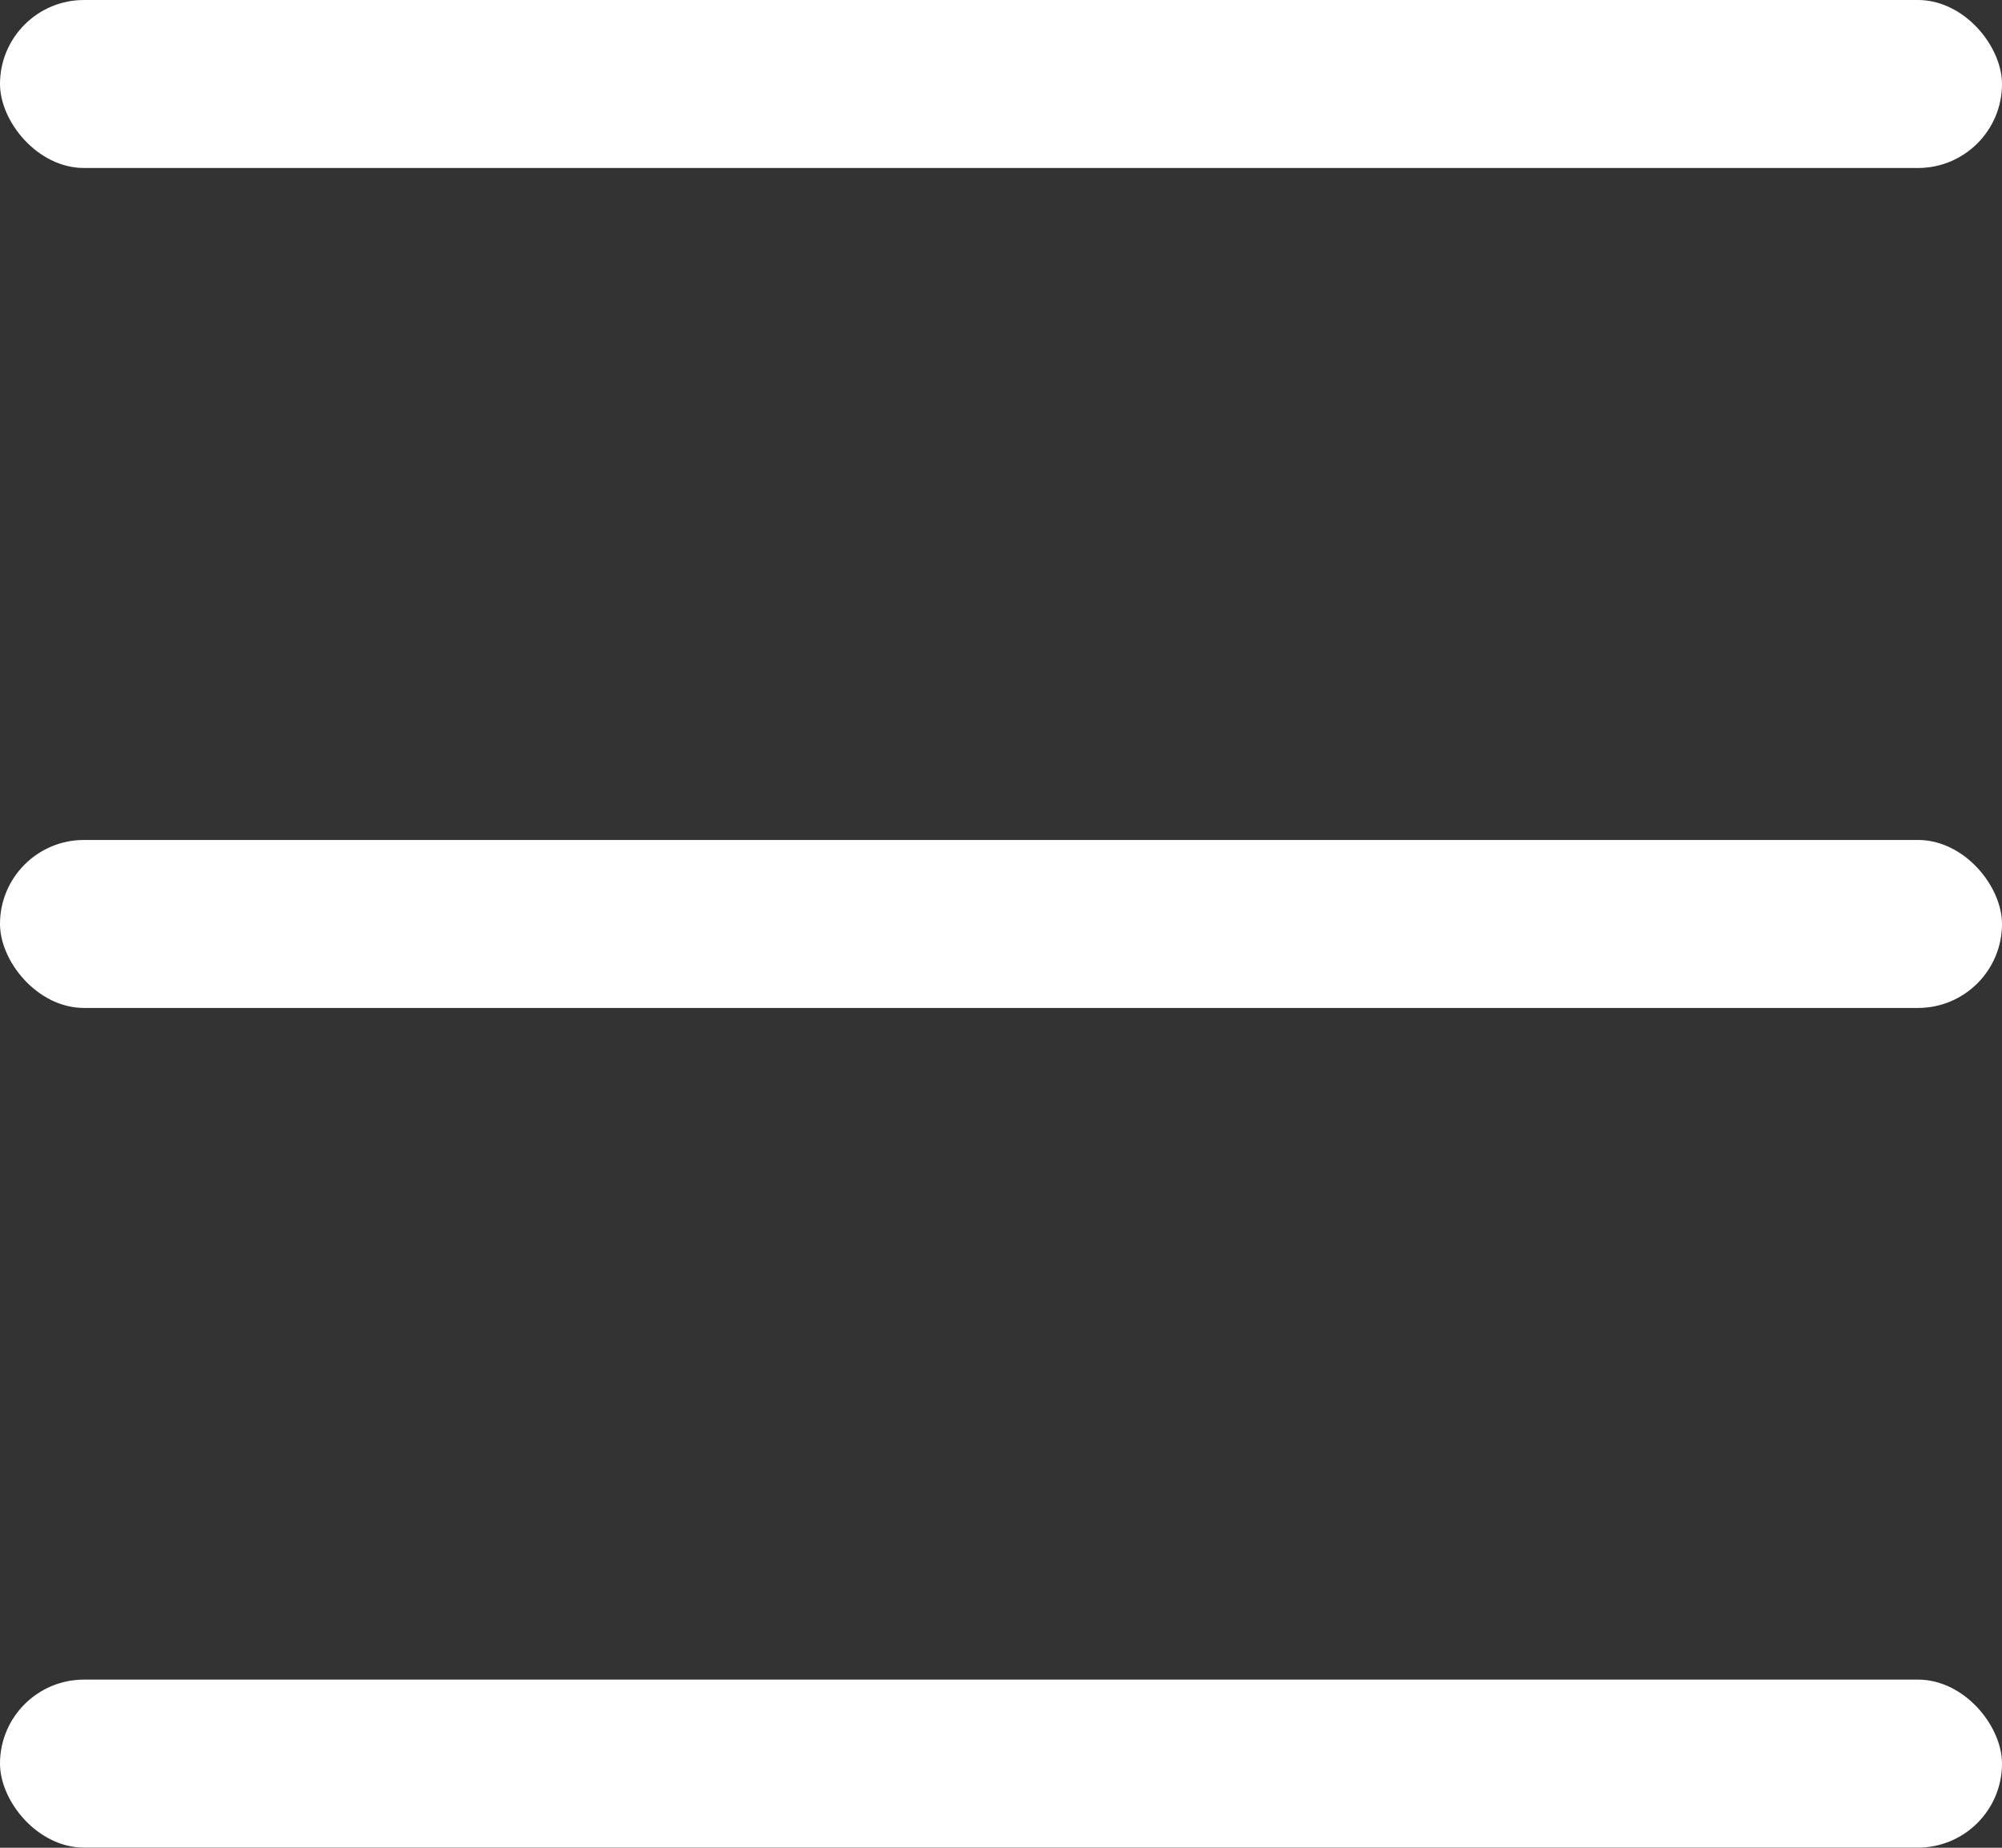
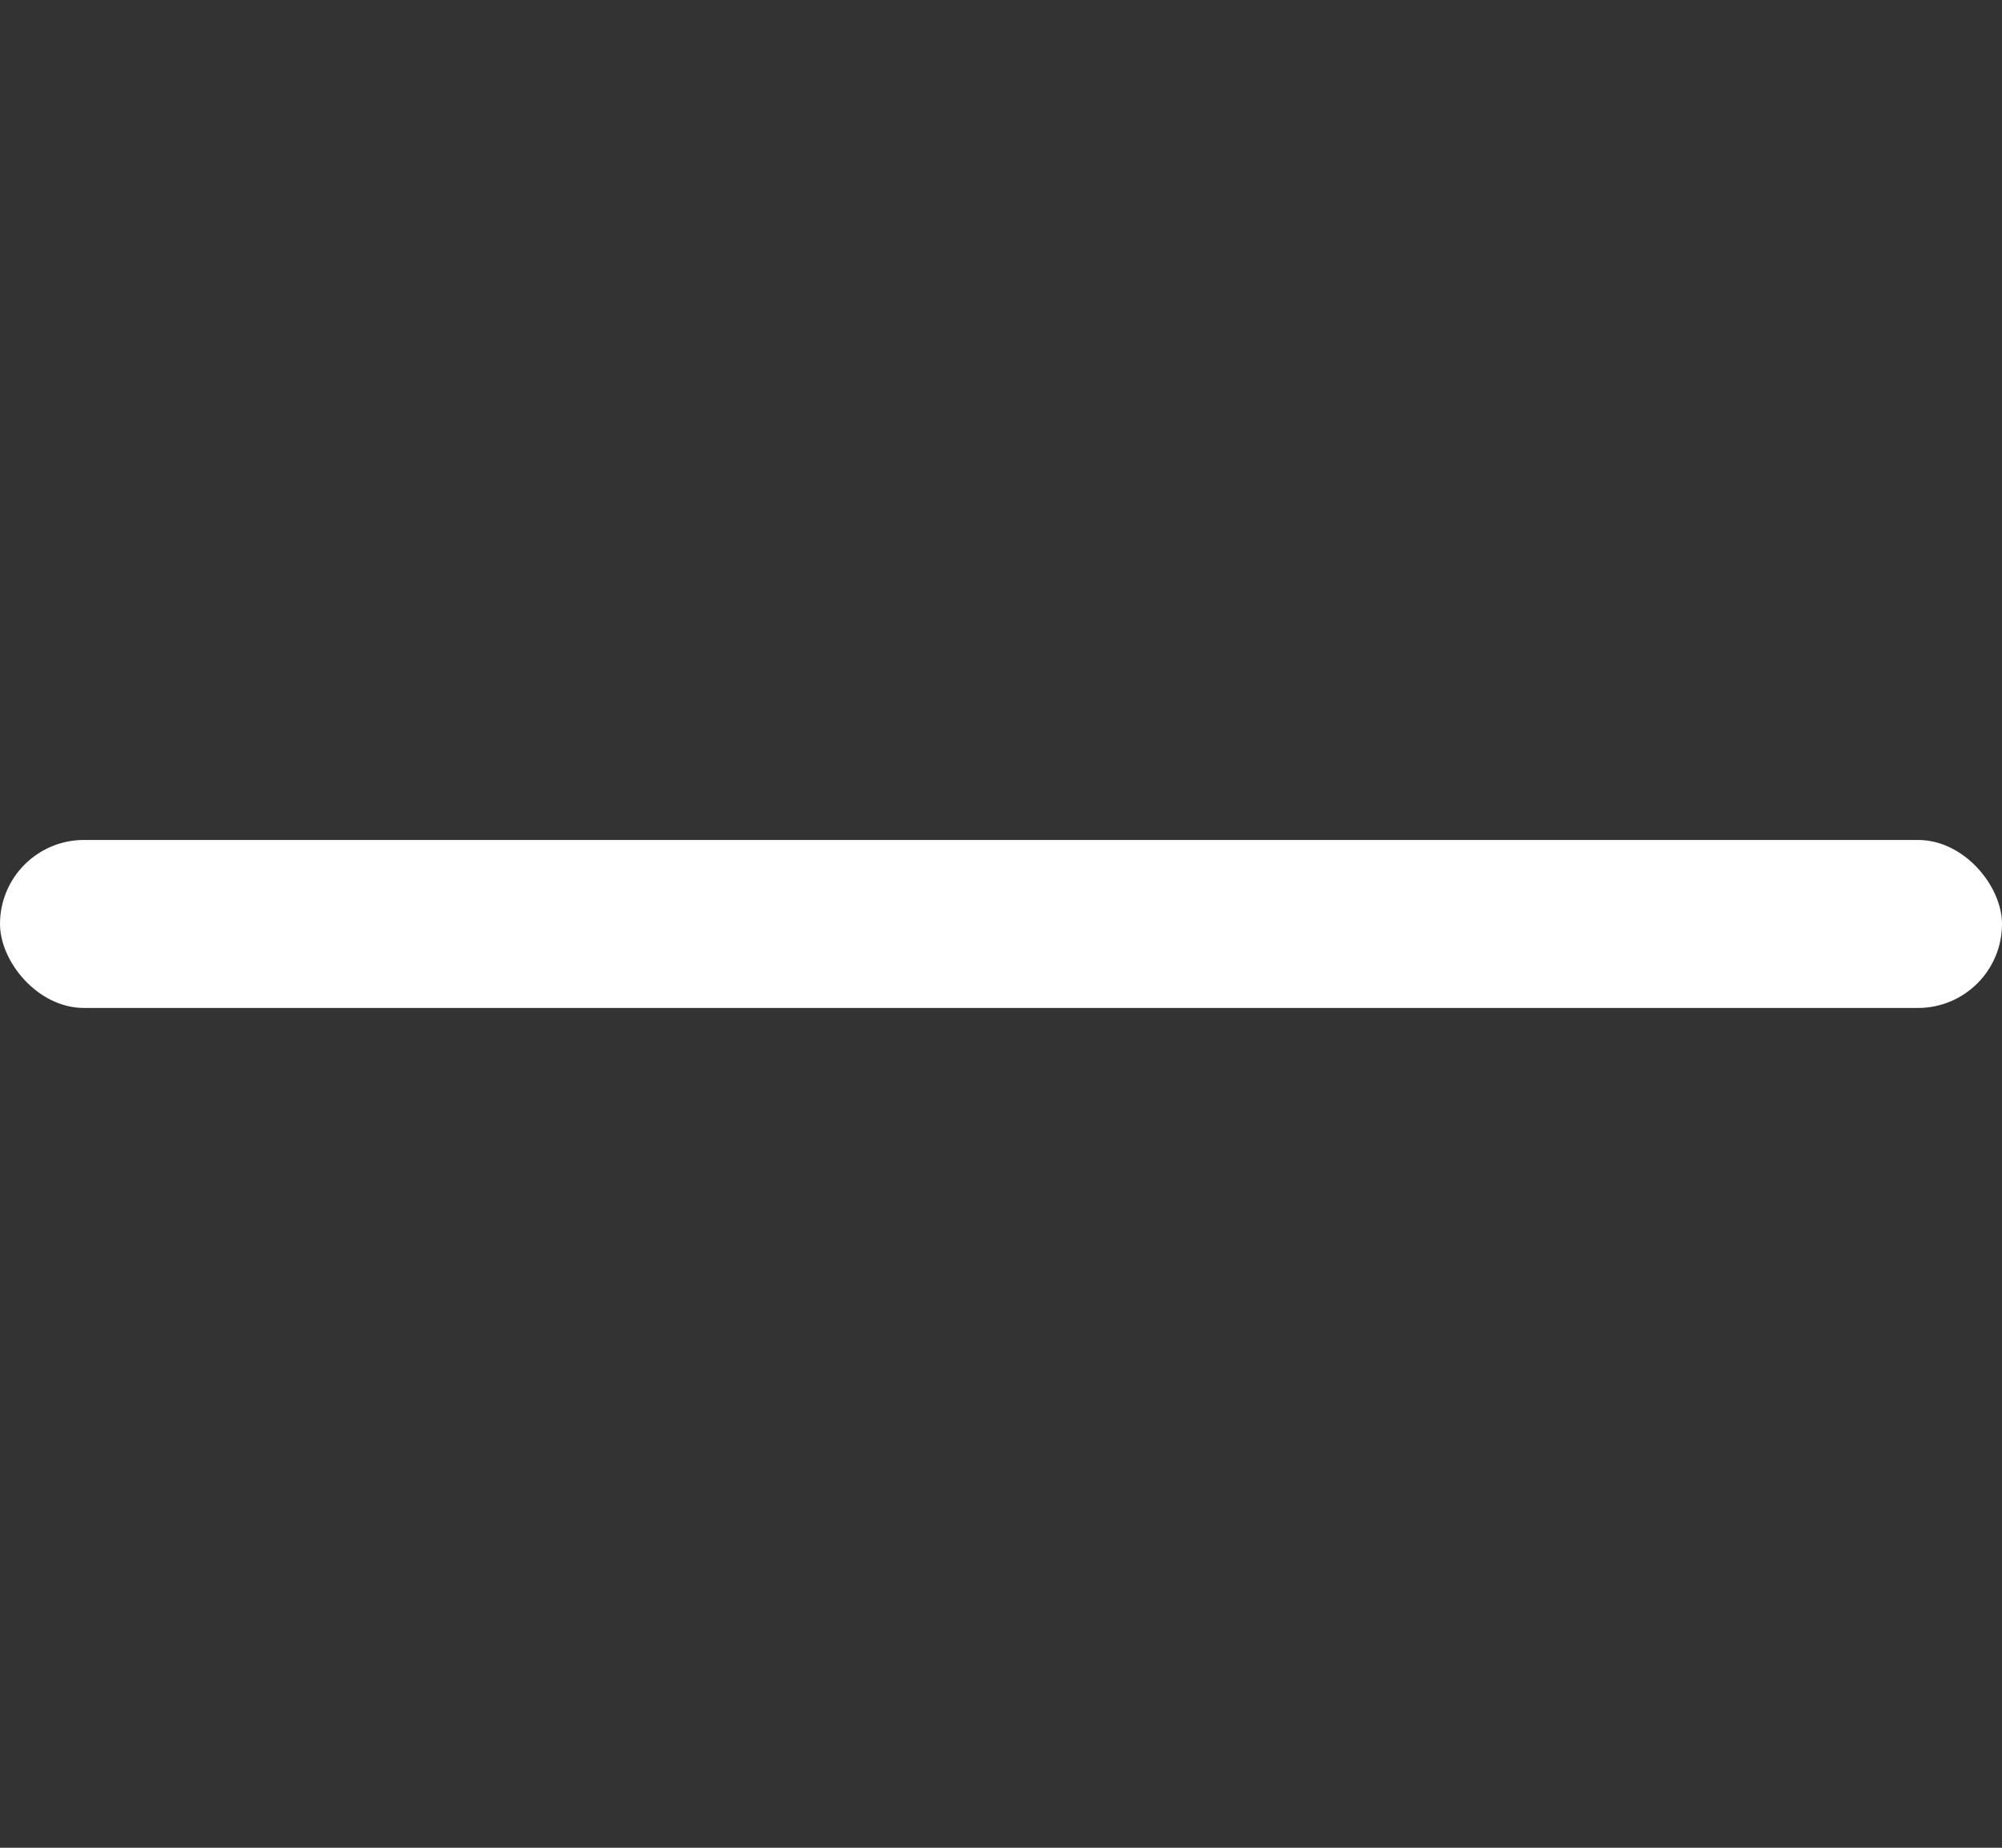
<svg xmlns="http://www.w3.org/2000/svg" width="26" height="24" viewBox="0 0 26 24" fill="none">
  <rect x="0" y="0" width="26" height="24" fill="#333333" stroke="none" />
-   <rect width="26" height="2.182" rx="1.091" fill="white" />
  <rect y="10.91" width="26" height="2.182" rx="1.091" fill="white" />
-   <rect y="21.816" width="26" height="2.182" rx="1.091" fill="white" />
</svg>